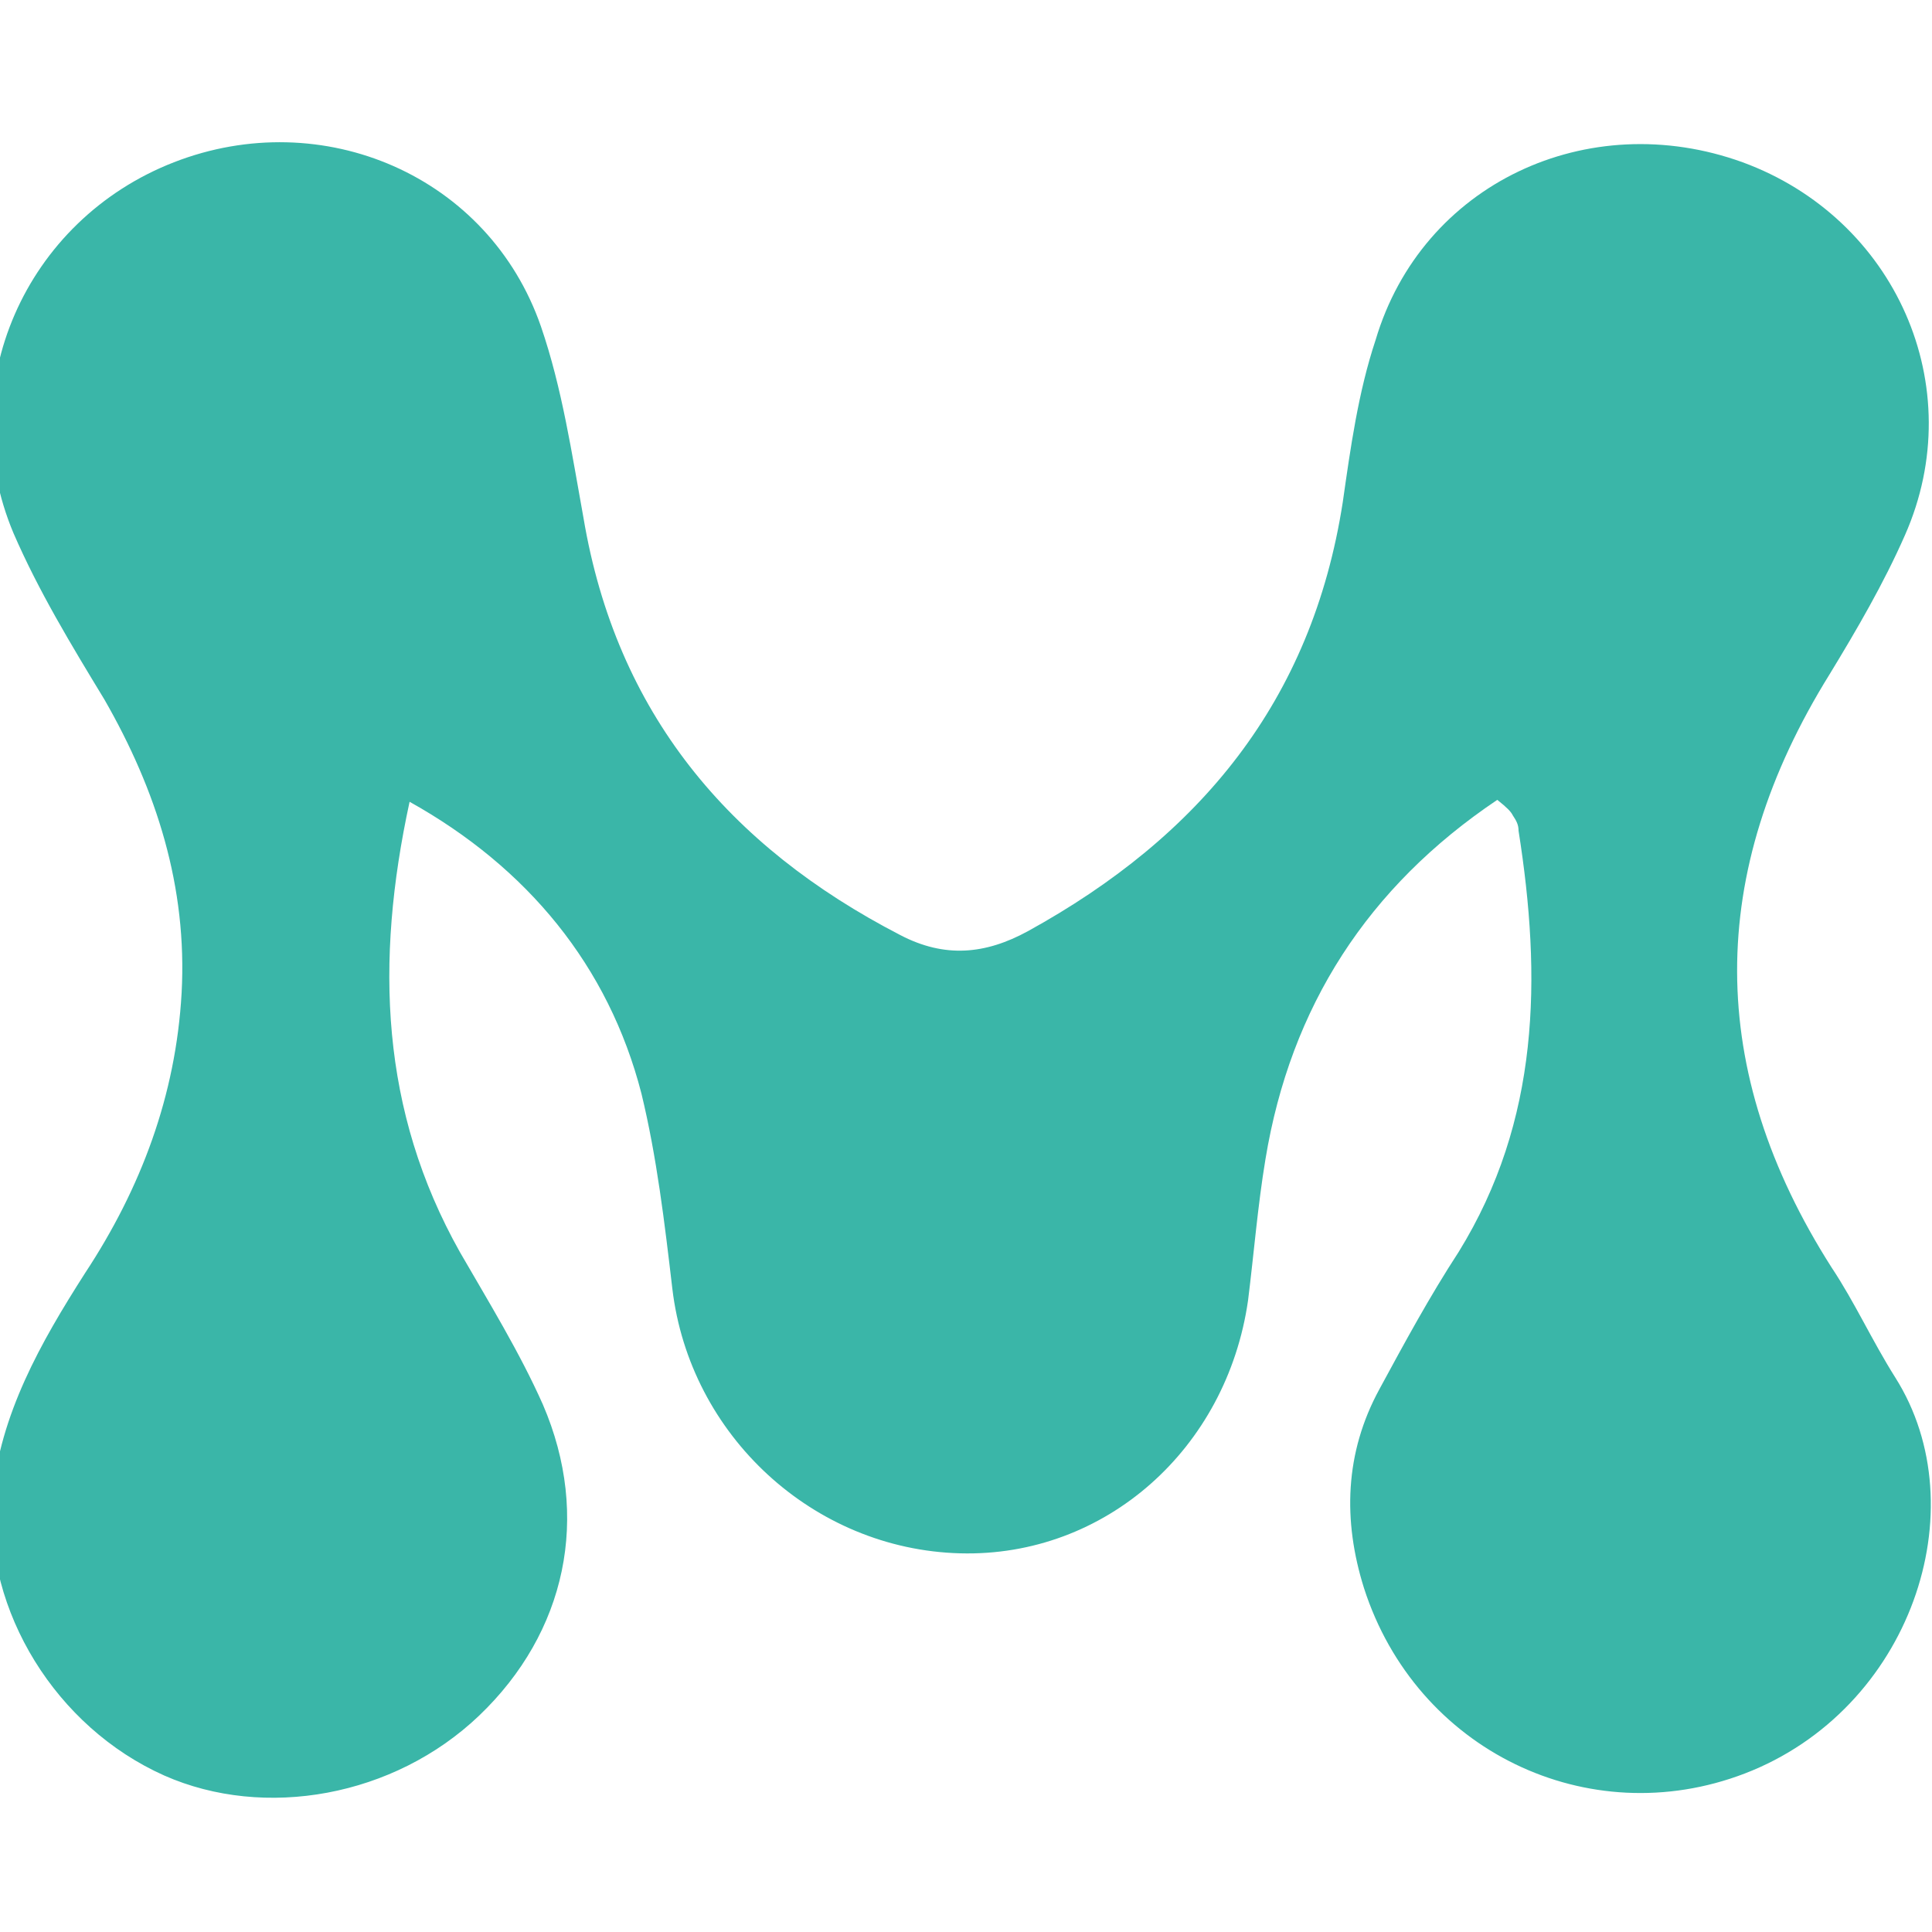
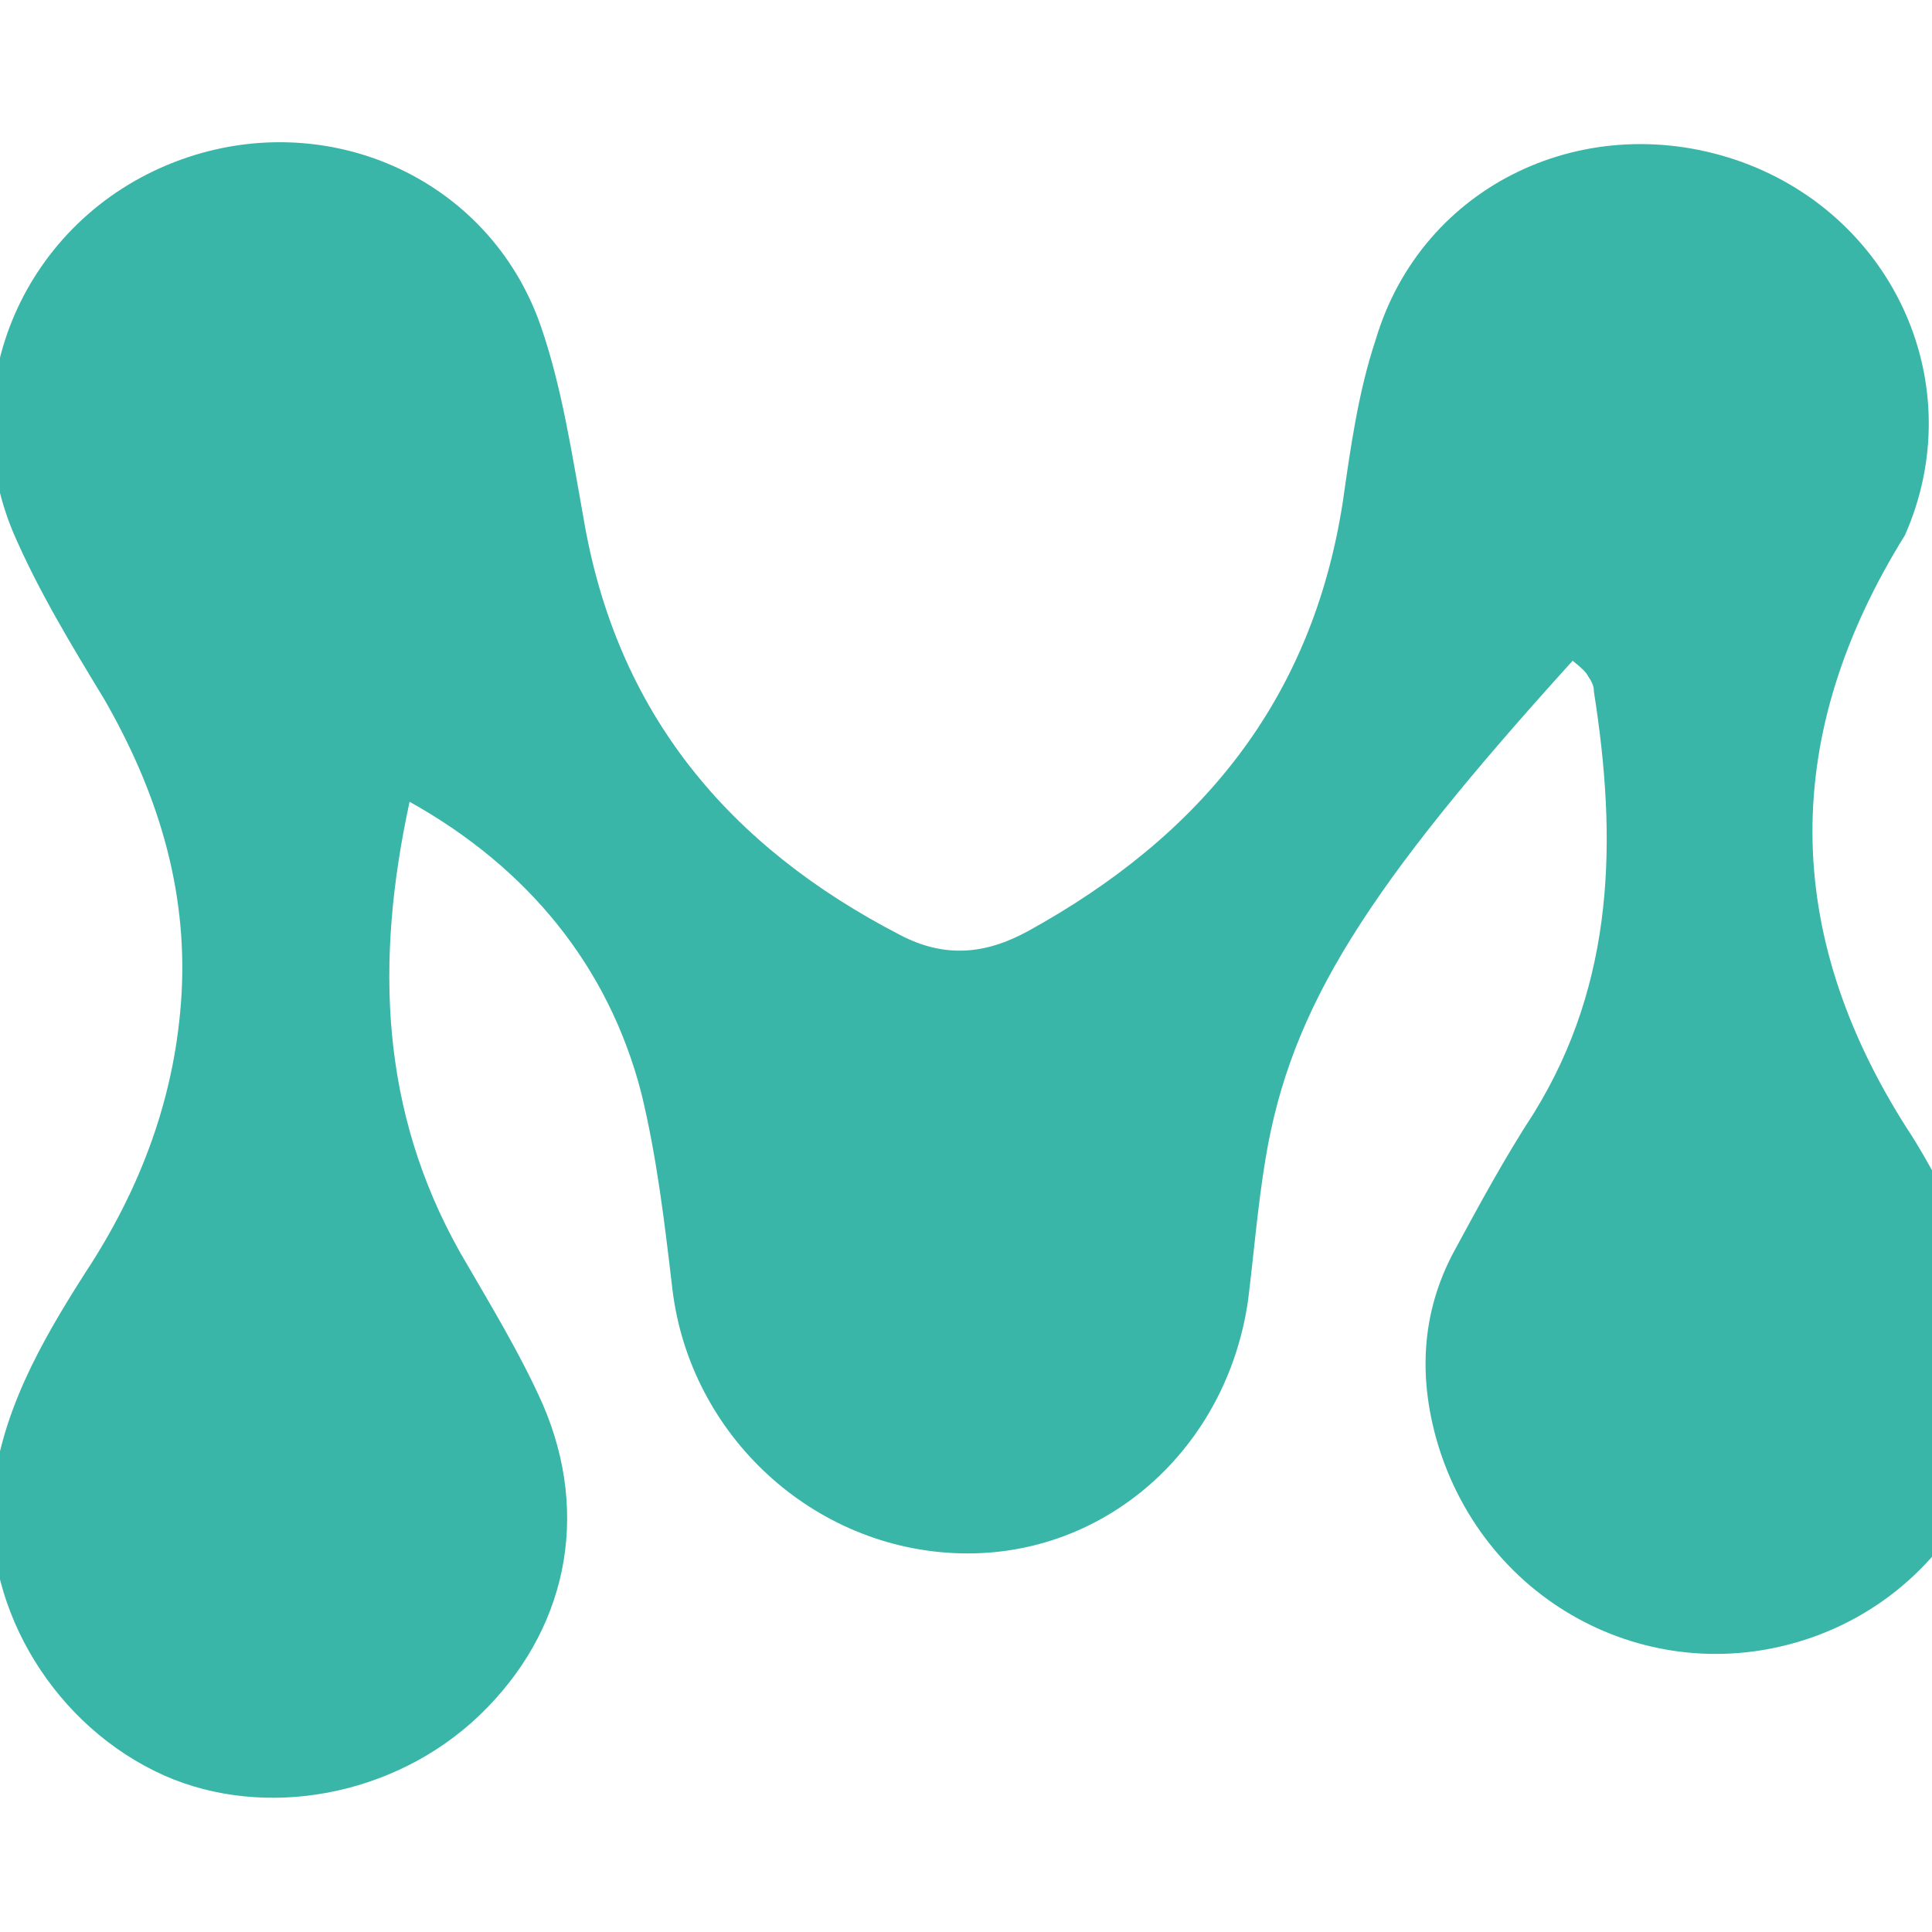
<svg xmlns="http://www.w3.org/2000/svg" id="Livello_1" x="0px" y="0px" viewBox="0 0 100 100" style="enable-background:new 0 0 100 100;" xml:space="preserve">
  <style type="text/css">	.st0{fill:#3AB6A8;}</style>
-   <path class="st0" d="M21.2,41.5c-1.8,8.3-1.5,16,2.6,23.3c1.5,2.6,3.1,5.2,4.3,7.9c2.5,5.8,1.2,11.8-3.3,16.1 c-4.4,4.2-11.1,5.4-16.3,3.1c-5.6-2.5-9.3-8.5-8.9-14.4c0.4-4.3,2.5-8,4.8-11.6c2.9-4.4,4.7-9.2,5-14.5c0.3-5.5-1.3-10.5-4-15.2 c-1.7-2.8-3.4-5.6-4.7-8.6C-2.5,20,1.3,11.4,9,8.4c7.7-3,16.3,0.7,19,8.5c1.1,3.2,1.6,6.6,2.2,9.9c1.7,10.1,7.5,17,16.4,21.6 c2.3,1.2,4.4,1,6.6-0.2c8.9-4.9,14.7-11.9,16.3-22.2c0.4-2.8,0.8-5.7,1.7-8.4c2.4-8.1,11-12.1,19-9.2c7.9,2.9,11.8,11.6,8.4,19.3 c-1.1,2.5-2.5,4.9-3.9,7.2c-6.4,10.3-6.4,20.5,0.1,30.7c1.2,1.8,2.1,3.8,3.3,5.7c4.3,6.8,0.8,17.2-7.8,20.5 c-8.1,3.1-17-1.2-19.7-9.6c-1.1-3.5-1-7,0.8-10.3c1.3-2.4,2.6-4.8,4.1-7.1c4.2-6.8,4.3-14.2,3.1-21.8c0-0.3-0.1-0.5-0.3-0.8 c-0.1-0.2-0.3-0.4-0.8-0.8C70.8,45.9,66.8,52.1,65.5,60c-0.4,2.4-0.6,4.9-0.9,7.3c-1.1,7.7-7.4,13.3-14.9,13.1 c-7.6-0.2-14-6.1-14.9-13.7c-0.4-3.4-0.8-6.8-1.6-10.1C31.5,50,27.3,44.9,21.2,41.5z" />
+   <path class="st0" d="M21.2,41.5c-1.8,8.3-1.5,16,2.6,23.3c1.5,2.6,3.1,5.2,4.3,7.9c2.5,5.8,1.2,11.8-3.3,16.1 c-4.4,4.2-11.1,5.4-16.3,3.1c-5.6-2.5-9.3-8.5-8.9-14.4c0.4-4.3,2.5-8,4.8-11.6c2.9-4.4,4.7-9.2,5-14.5c0.3-5.5-1.3-10.5-4-15.2 c-1.7-2.8-3.4-5.6-4.7-8.6C-2.5,20,1.3,11.4,9,8.4c7.7-3,16.3,0.7,19,8.5c1.1,3.2,1.6,6.6,2.2,9.9c1.7,10.1,7.5,17,16.4,21.6 c2.3,1.2,4.4,1,6.6-0.2c8.9-4.9,14.7-11.9,16.3-22.2c0.4-2.8,0.8-5.7,1.7-8.4c2.4-8.1,11-12.1,19-9.2c7.9,2.9,11.8,11.6,8.4,19.3 c-6.4,10.3-6.4,20.5,0.1,30.7c1.2,1.8,2.1,3.8,3.3,5.7c4.3,6.8,0.8,17.2-7.8,20.5 c-8.1,3.1-17-1.2-19.7-9.6c-1.1-3.5-1-7,0.8-10.3c1.3-2.4,2.6-4.8,4.1-7.1c4.2-6.8,4.3-14.2,3.1-21.8c0-0.3-0.1-0.5-0.3-0.8 c-0.1-0.2-0.3-0.4-0.8-0.8C70.8,45.9,66.8,52.1,65.5,60c-0.4,2.4-0.6,4.9-0.9,7.3c-1.1,7.7-7.4,13.3-14.9,13.1 c-7.6-0.2-14-6.1-14.9-13.7c-0.4-3.4-0.8-6.8-1.6-10.1C31.5,50,27.3,44.9,21.2,41.5z" />
</svg>